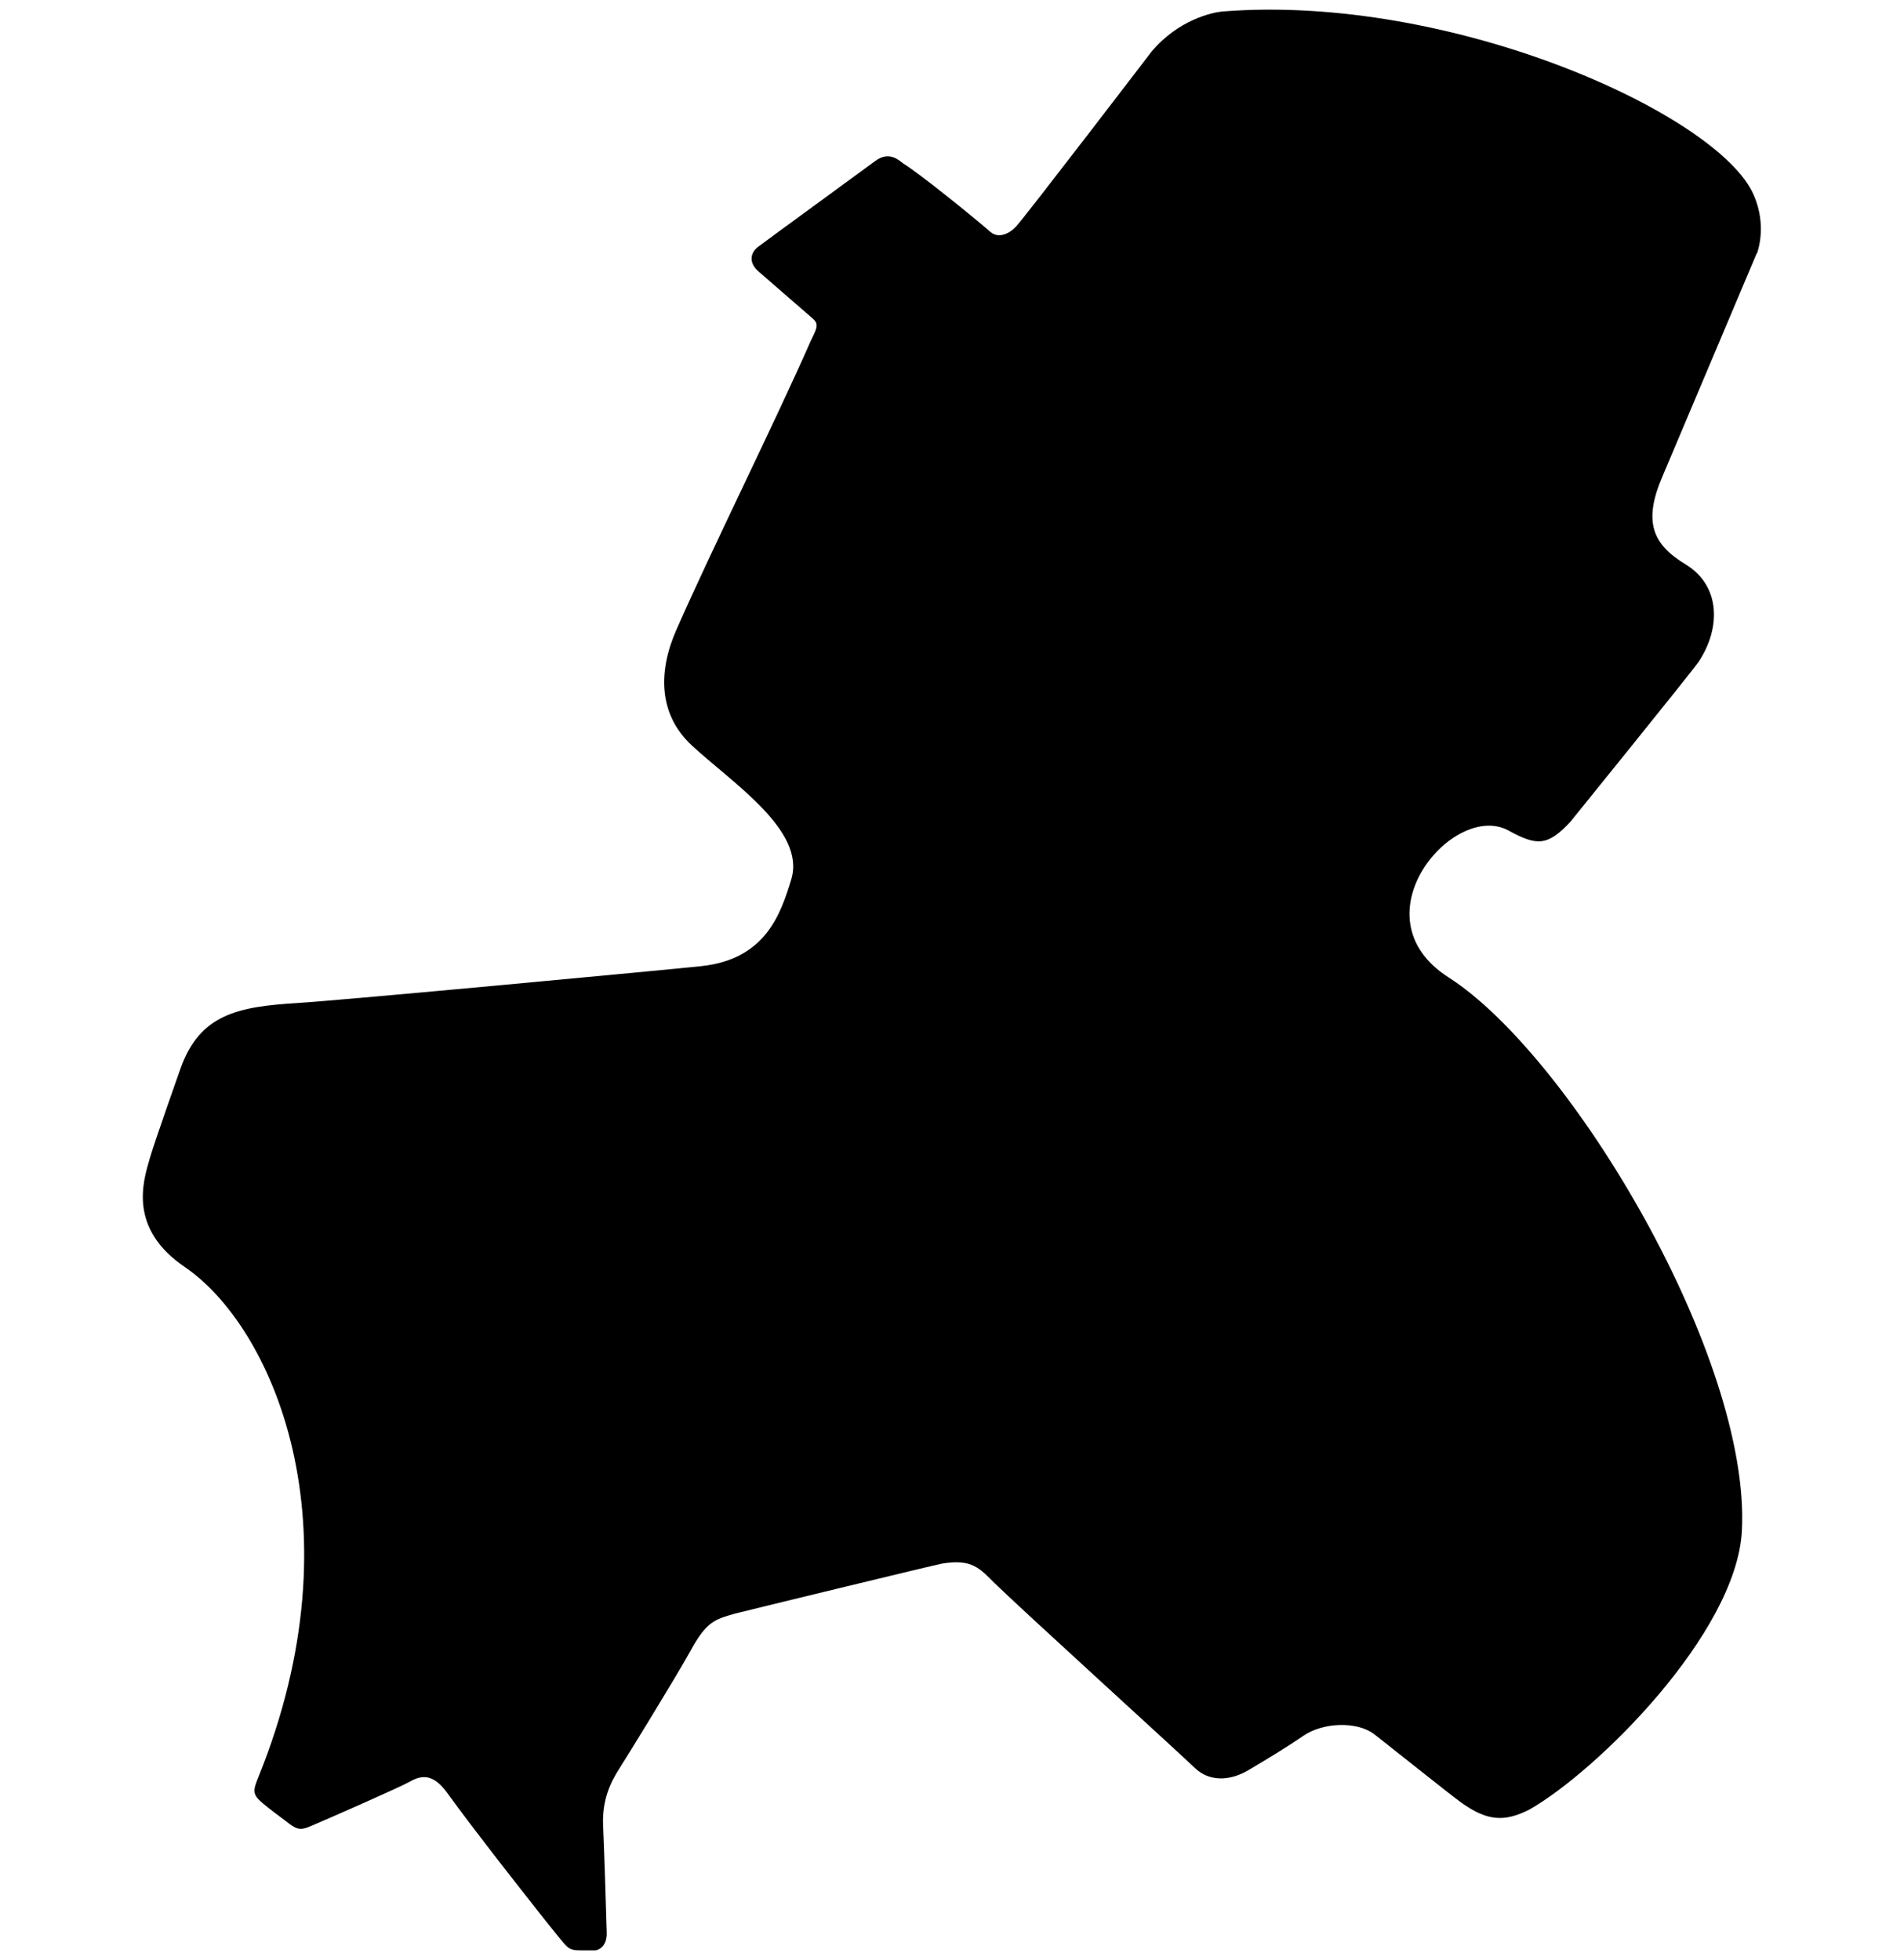
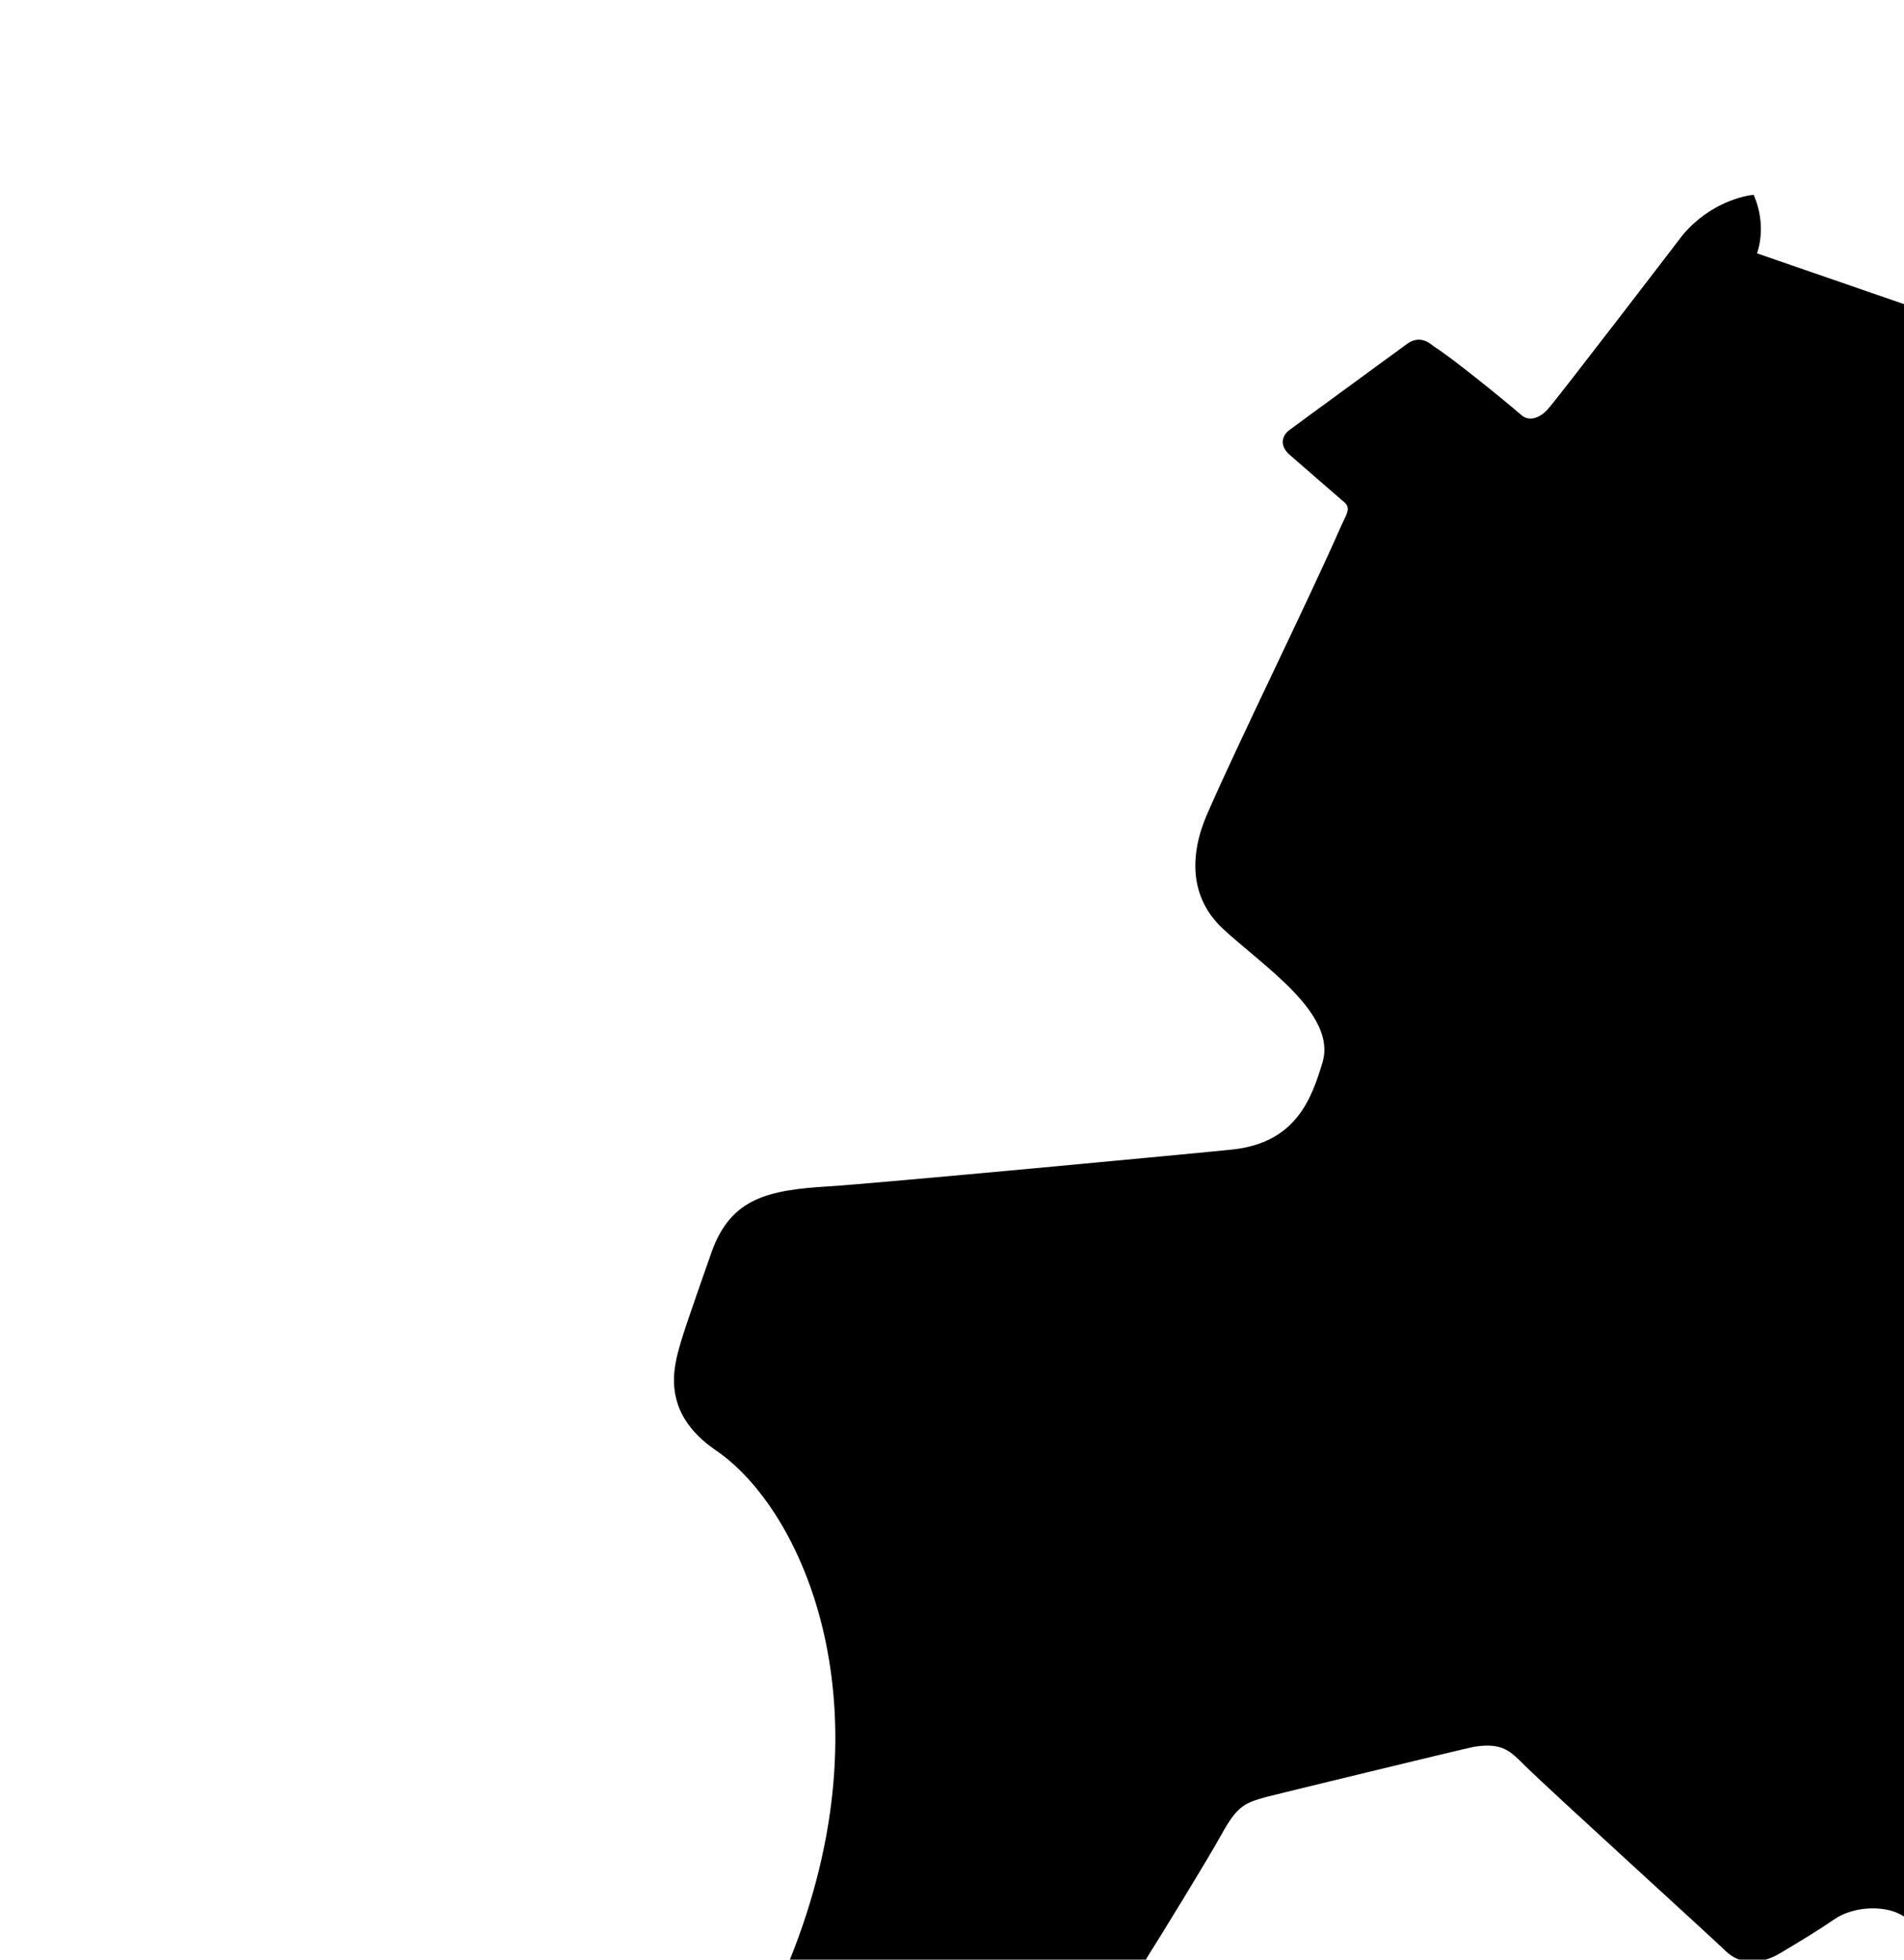
<svg xmlns="http://www.w3.org/2000/svg" width="68" height="70" viewBox="0 0 68 70">
-   <path d="M62.75,9.05s.38-.96-.12-2.09C61.39,4.1,51.87-.24,43.66,.41c-.35,.03-1.57,.29-2.53,1.43,0,0-4.46,5.83-4.84,6.25-.22,.24-.61,.45-.91,.2-.68-.59-2.55-2.1-3.12-2.45-.11-.07-.48-.48-1-.09-.32,.24-3.93,2.87-4.19,3.07-.26,.2-.34,.54-.01,.85,0,0,1.33,1.16,1.98,1.72,.24,.21,.09,.41-.09,.8-1.28,2.91-3.52,7.41-4.79,10.3-.66,1.49-.65,3.02,.54,4.13,1.44,1.34,4.09,3.04,3.56,4.79-.38,1.25-.92,2.85-3.2,3.1-1.12,.12-12.81,1.22-14.46,1.32-2.1,.13-3.46,.4-4.15,2.33,0,0-.94,2.65-1.11,3.25-.24,.83-.75,2.48,1.26,3.85,3.1,2.11,6.29,9.19,2.62,18.24-.19,.47-.21,.6,.17,.92,.2,.17,.64,.5,.79,.61,.51,.41,.57,.35,1.13,.11,.49-.21,2.96-1.29,3.33-1.5,.44-.25,.83-.26,1.3,.36,.91,1.27,3.33,4.36,4.02,5.2,.3,.36,.34,.47,.77,.47,.22,0,.24,0,.52,0,.11,0,.43-.13,.42-.62-.02-.79-.11-3.49-.13-3.83-.04-.9,.25-1.53,.57-2.03,.19-.29,2.02-3.26,2.55-4.22,.57-1.04,.85-1.12,1.59-1.33,.18-.05,7.21-1.76,7.41-1.79,1.04-.17,1.32,.16,1.86,.7,.95,.93,6.56,6.03,7.16,6.61,.48,.46,1.2,.49,1.91,.07,.64-.38,1.34-.8,1.95-1.22,.71-.49,1.91-.53,2.53-.07,.2,.15,2.79,2.22,3.13,2.46,.91,.64,1.51,.7,2.42,.24,2.4-1.36,7.39-6.29,7.59-9.95,.33-6.17-6.09-16.97-10.48-19.78-3.37-2.16,.2-6.32,2.15-5.24,1.02,.56,1.4,.55,2.21-.32,0,0,4.36-5.39,4.57-5.7,.81-1.22,.79-2.73-.46-3.49-1.17-.71-1.54-1.51-.81-3.18l3.35-7.93Z" />
-   <rect width="68" height="70" style="fill:none" />
+   <path d="M62.75,9.05s.38-.96-.12-2.09c-.35,.03-1.57,.29-2.53,1.43,0,0-4.46,5.83-4.84,6.25-.22,.24-.61,.45-.91,.2-.68-.59-2.55-2.1-3.12-2.45-.11-.07-.48-.48-1-.09-.32,.24-3.93,2.87-4.19,3.07-.26,.2-.34,.54-.01,.85,0,0,1.33,1.16,1.98,1.72,.24,.21,.09,.41-.09,.8-1.28,2.91-3.52,7.41-4.79,10.3-.66,1.49-.65,3.02,.54,4.13,1.44,1.34,4.09,3.04,3.56,4.79-.38,1.25-.92,2.85-3.2,3.1-1.12,.12-12.81,1.22-14.46,1.32-2.1,.13-3.46,.4-4.15,2.33,0,0-.94,2.65-1.11,3.25-.24,.83-.75,2.48,1.26,3.85,3.1,2.11,6.29,9.19,2.62,18.24-.19,.47-.21,.6,.17,.92,.2,.17,.64,.5,.79,.61,.51,.41,.57,.35,1.13,.11,.49-.21,2.96-1.29,3.33-1.5,.44-.25,.83-.26,1.3,.36,.91,1.27,3.33,4.36,4.02,5.2,.3,.36,.34,.47,.77,.47,.22,0,.24,0,.52,0,.11,0,.43-.13,.42-.62-.02-.79-.11-3.49-.13-3.83-.04-.9,.25-1.53,.57-2.03,.19-.29,2.02-3.26,2.55-4.22,.57-1.04,.85-1.12,1.59-1.33,.18-.05,7.21-1.76,7.41-1.79,1.04-.17,1.32,.16,1.86,.7,.95,.93,6.56,6.03,7.16,6.61,.48,.46,1.2,.49,1.91,.07,.64-.38,1.34-.8,1.95-1.22,.71-.49,1.91-.53,2.53-.07,.2,.15,2.79,2.22,3.13,2.46,.91,.64,1.51,.7,2.42,.24,2.4-1.36,7.39-6.29,7.59-9.95,.33-6.17-6.09-16.97-10.48-19.78-3.37-2.16,.2-6.32,2.15-5.24,1.02,.56,1.4,.55,2.21-.32,0,0,4.36-5.39,4.57-5.7,.81-1.22,.79-2.73-.46-3.49-1.17-.71-1.54-1.51-.81-3.18l3.35-7.93Z" />
</svg>